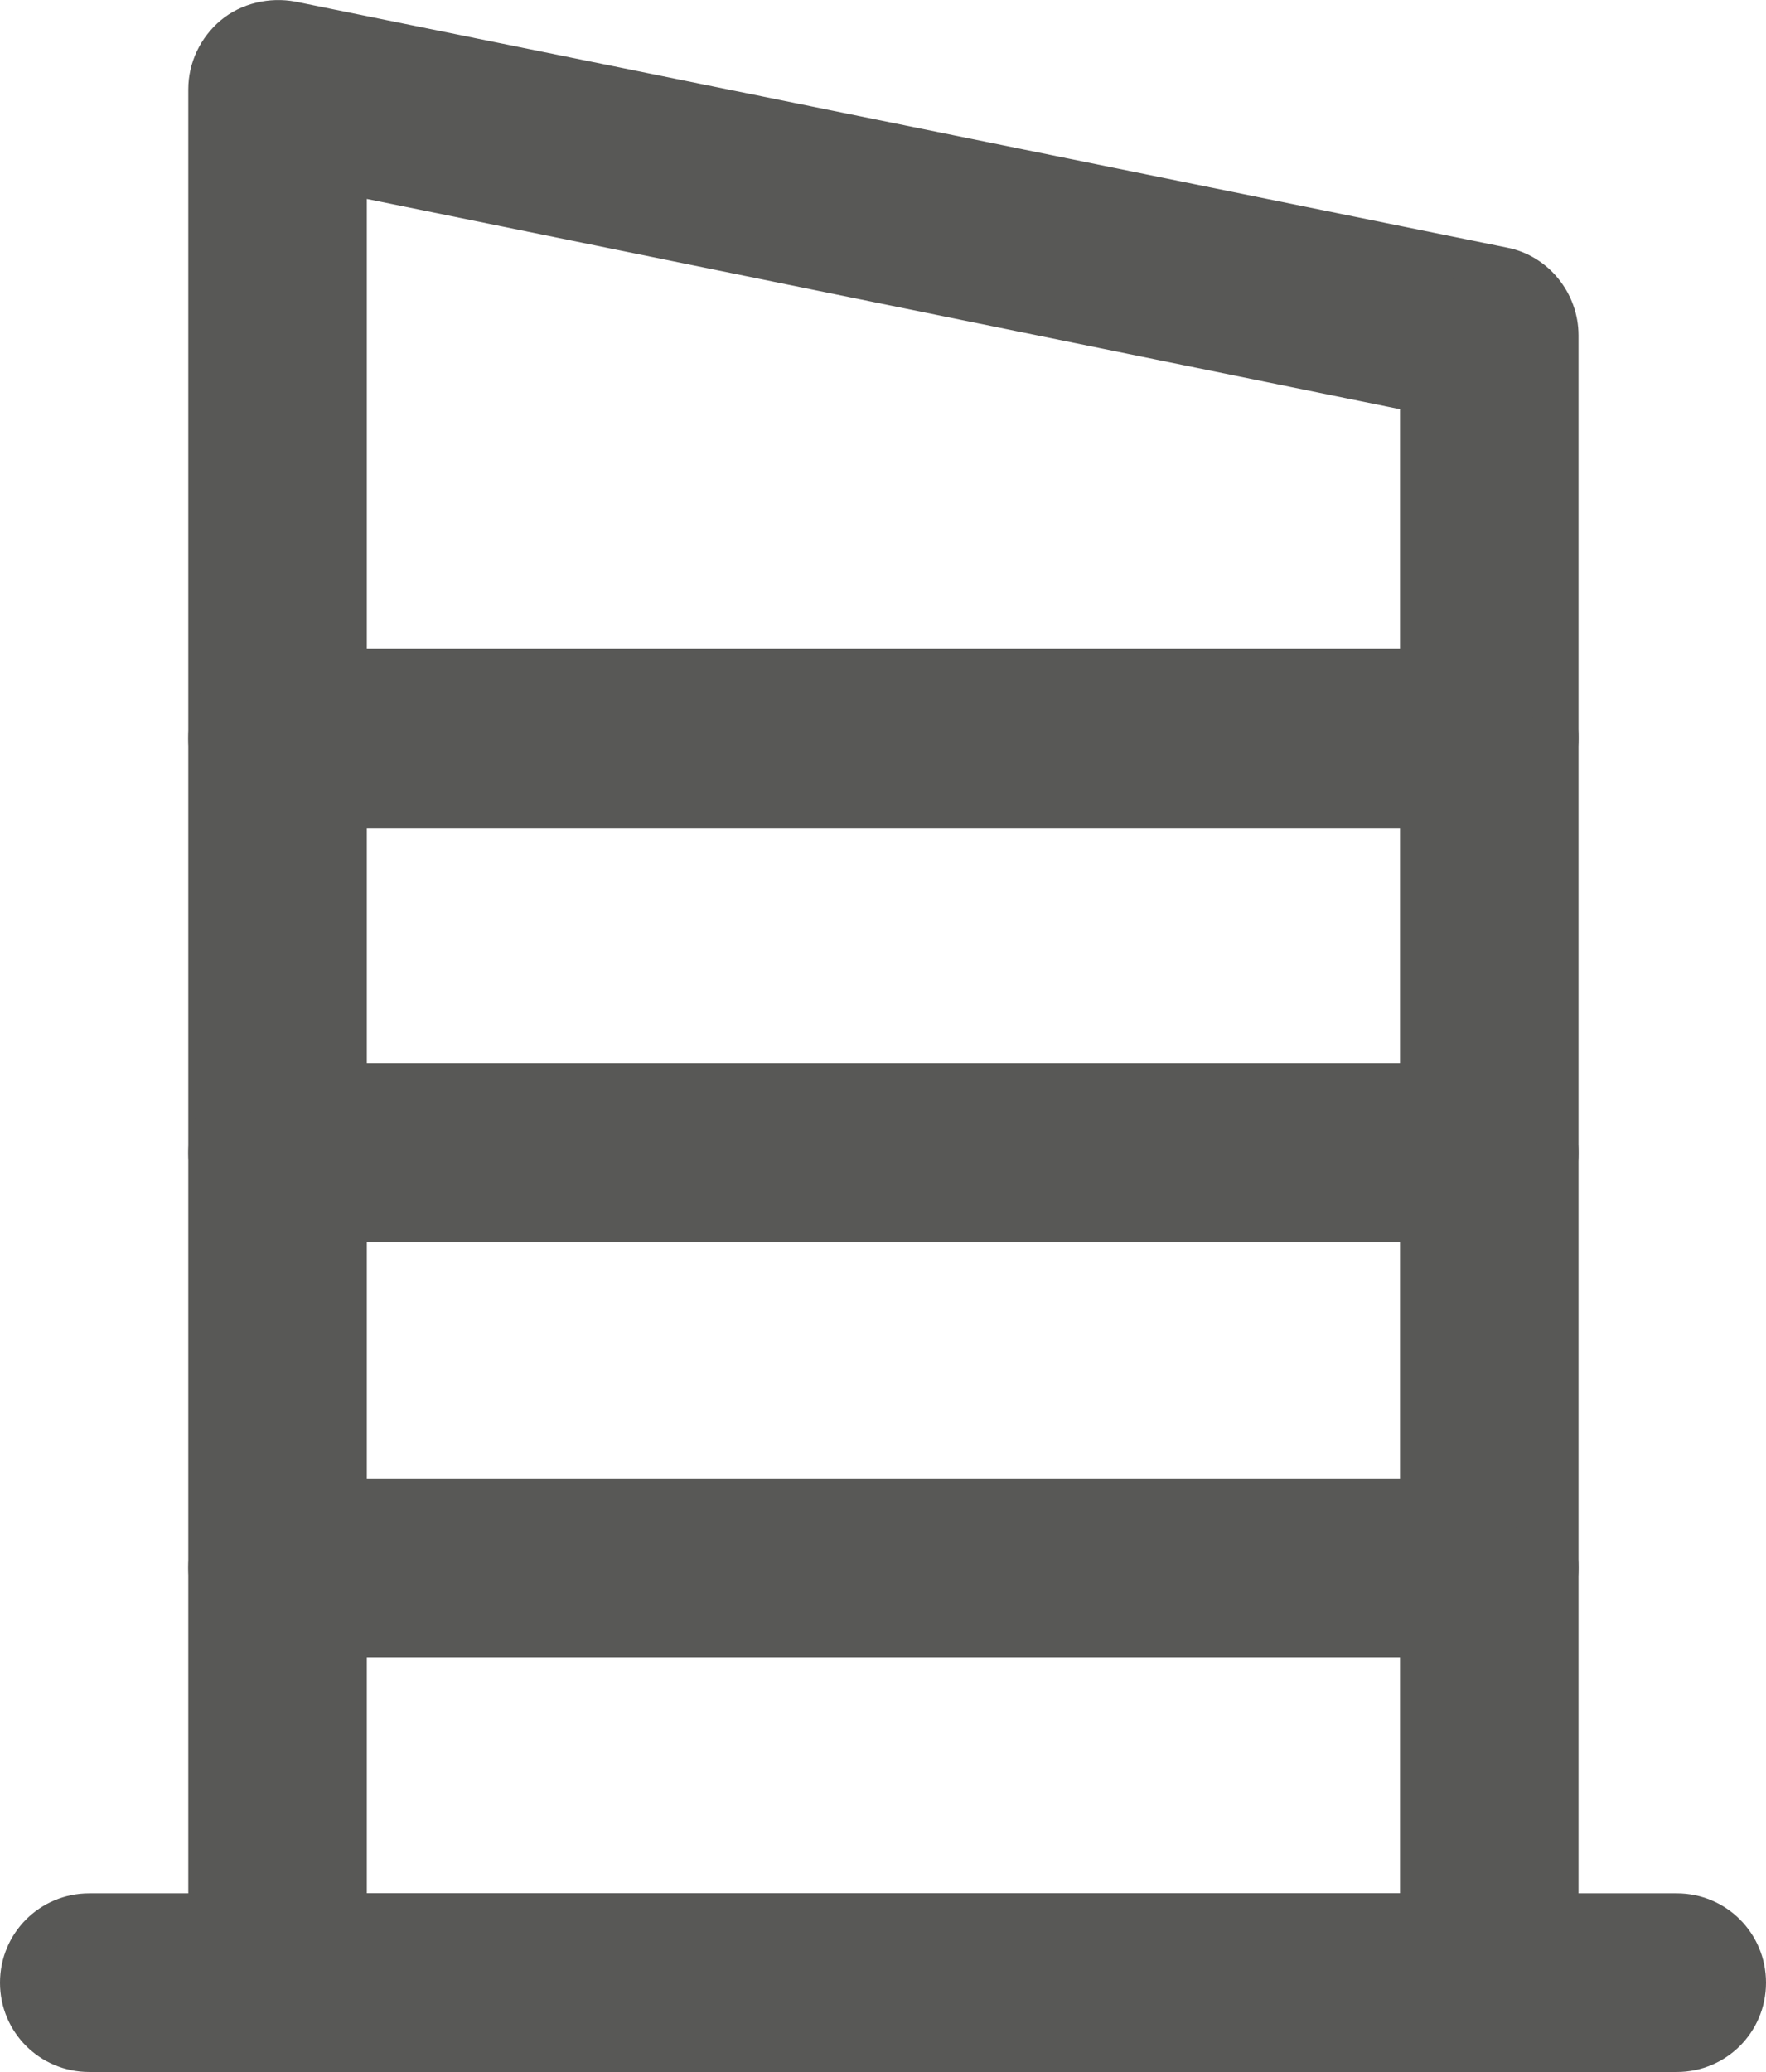
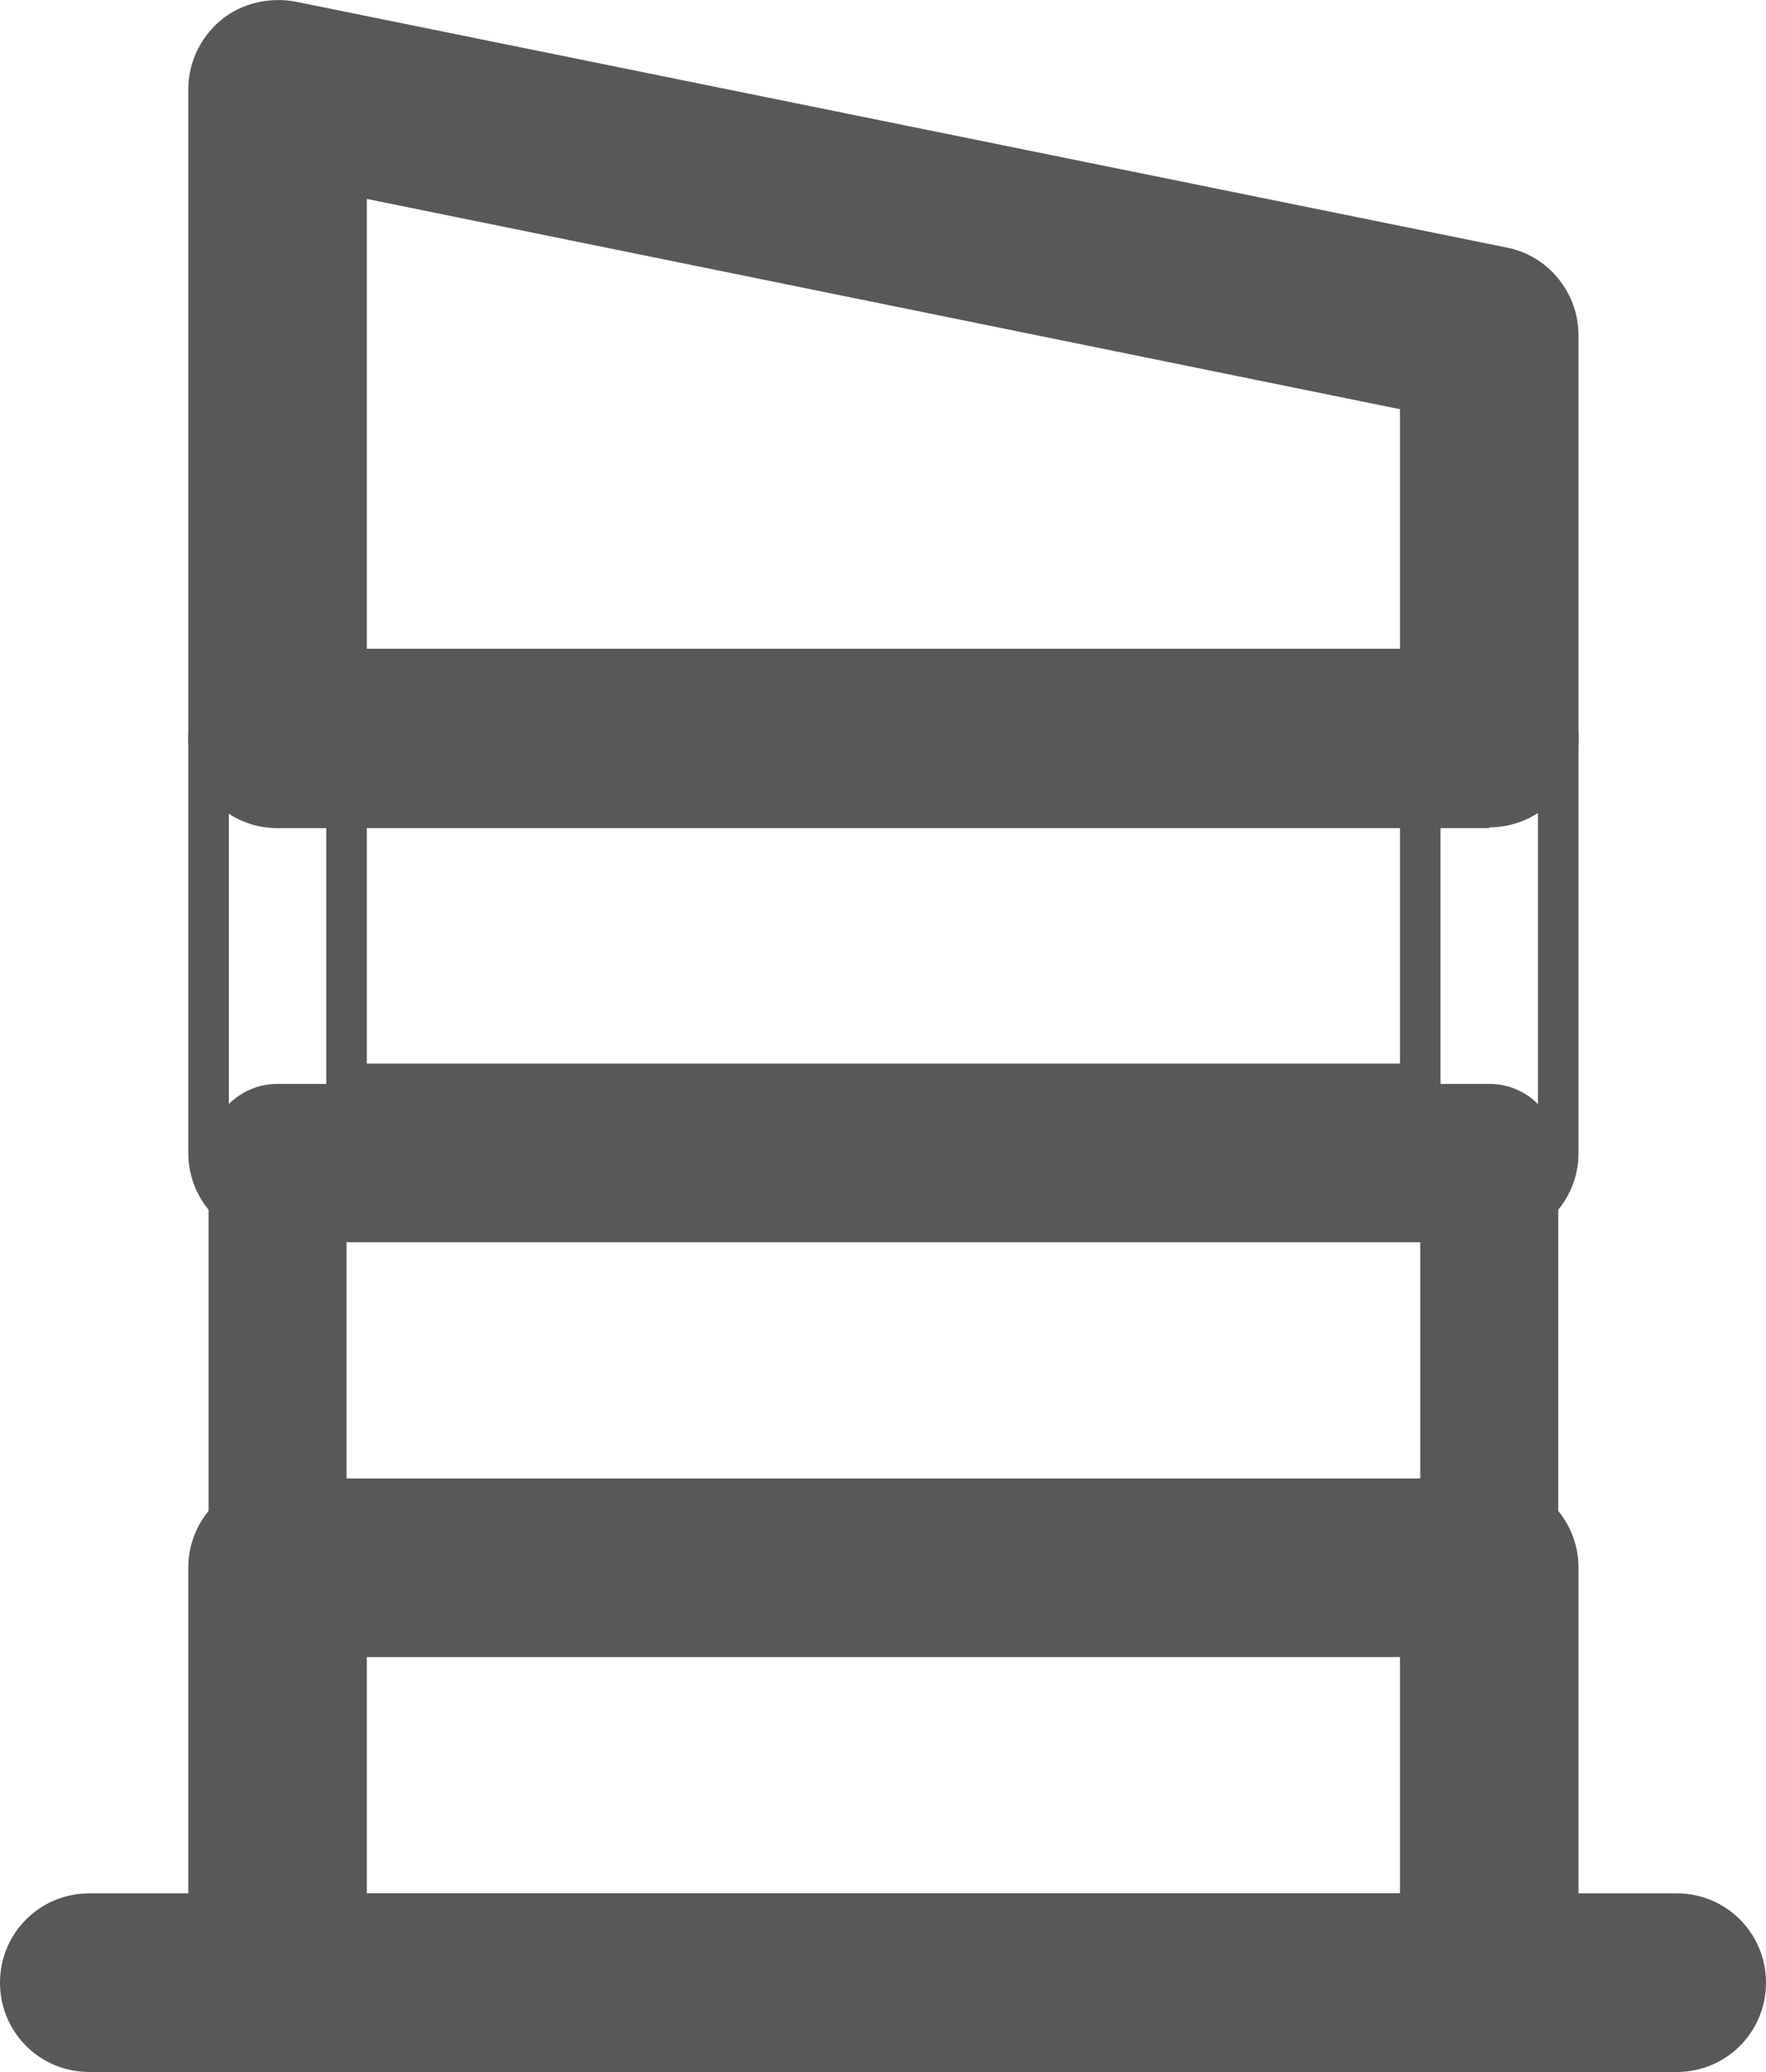
<svg xmlns="http://www.w3.org/2000/svg" id="Capa_2" viewBox="0 0 21.76 25.52">
  <defs>
    <style>
      .cls-1 {
        fill: #585856;
      }
    </style>
  </defs>
  <g id="Capa_1-2" data-name="Capa_1">
    <g>
      <g>
        <path class="cls-1" d="M18.35,9.95H3.42c-.47,0-.85-.38-.85-.85V1.1c0-.25.11-.5.31-.66.2-.16.46-.23.71-.17l14.93,3.03c.4.08.68.43.68.83v4.96c0,.47-.38.85-.85.85ZM4.27,8.25h13.23v-3.42L4.27,2.14v6.11Z" />
        <path class="cls-1" d="M18.35,10.2H3.42c-.61,0-1.1-.49-1.1-1.1V1.1c0-.33.15-.64.4-.85C2.97.04,3.32-.04,3.64.02l14.93,3.03c.51.1.88.56.88,1.08v4.96c0,.61-.49,1.1-1.1,1.1ZM3.42.5c-.14,0-.27.05-.38.14-.14.11-.22.28-.22.46v8c0,.33.27.6.6.6h14.93c.33,0,.6-.27.6-.6v-4.96c0-.28-.2-.53-.48-.59L3.54.51s-.08-.01-.12-.01ZM17.75,8.5H4.02V1.84l13.73,2.79v3.87ZM4.52,8h12.73v-2.96L4.52,2.45v5.55Z" />
      </g>
      <g>
-         <path class="cls-1" d="M18.35,15.05H3.42c-.47,0-.85-.38-.85-.85v-5.11c0-.47.38-.85.85-.85h14.93c.47,0,.85.38.85.85v5.11c0,.47-.38.85-.85.85ZM4.27,13.35h13.23v-3.41H4.27v3.41Z" />
        <path class="cls-1" d="M18.35,15.3H3.42c-.61,0-1.1-.49-1.1-1.1v-5.11c0-.61.49-1.1,1.1-1.1h14.93c.61,0,1.1.49,1.1,1.1v5.11c0,.61-.49,1.1-1.1,1.1ZM3.42,8.5c-.33,0-.6.27-.6.6v5.11c0,.33.27.6.6.6h14.93c.33,0,.6-.27.6-.6v-5.11c0-.33-.27-.6-.6-.6H3.42ZM17.75,13.6H4.02v-3.91h13.73v3.91ZM4.52,13.1h12.73v-2.91H4.52v2.91Z" />
      </g>
      <g>
        <path class="cls-1" d="M18.35,20.16H3.42c-.47,0-.85-.38-.85-.85v-5.11c0-.47.38-.85.85-.85h14.93c.47,0,.85.38.85.85v5.11c0,.47-.38.85-.85.85ZM4.27,18.46h13.23v-3.41H4.27v3.41Z" />
-         <path class="cls-1" d="M18.35,20.41H3.42c-.61,0-1.1-.49-1.1-1.1v-5.11c0-.61.49-1.1,1.1-1.1h14.93c.61,0,1.1.49,1.1,1.1v5.11c0,.61-.49,1.1-1.1,1.1ZM3.42,13.6c-.33,0-.6.27-.6.6v5.11c0,.33.27.6.6.6h14.93c.33,0,.6-.27.6-.6v-5.11c0-.33-.27-.6-.6-.6H3.42ZM17.75,18.71H4.02v-3.91h13.73v3.91ZM4.52,18.21h12.73v-2.91H4.52v2.91Z" />
      </g>
      <g>
        <path class="cls-1" d="M18.35,25.27H3.42c-.47,0-.85-.38-.85-.85v-5.11c0-.47.38-.85.85-.85h14.93c.47,0,.85.38.85.85v5.11c0,.47-.38.85-.85.85ZM4.27,23.57h13.23v-3.41H4.27v3.41Z" />
        <path class="cls-1" d="M18.35,25.52H3.42c-.61,0-1.1-.49-1.1-1.1v-5.11c0-.61.49-1.1,1.1-1.1h14.93c.61,0,1.1.49,1.1,1.1v5.11c0,.61-.49,1.1-1.1,1.1ZM3.42,18.71c-.33,0-.6.27-.6.6v5.11c0,.33.27.6.6.6h14.93c.33,0,.6-.27.6-.6v-5.11c0-.33-.27-.6-.6-.6H3.42ZM17.75,23.82H4.02v-3.91h13.73v3.91ZM4.52,23.32h12.73v-2.91H4.52v2.91Z" />
      </g>
      <g>
        <path class="cls-1" d="M20.66,25.27H1.1c-.47,0-.85-.38-.85-.85s.38-.85.85-.85h19.56c.47,0,.85.38.85.85s-.38.85-.85.85Z" />
        <path class="cls-1" d="M20.66,25.52H1.1c-.61,0-1.1-.49-1.1-1.1s.49-1.1,1.1-1.1h19.56c.61,0,1.1.49,1.1,1.1s-.49,1.1-1.1,1.1ZM1.1,23.82c-.33,0-.6.27-.6.6s.27.6.6.6h19.56c.33,0,.6-.27.6-.6s-.27-.6-.6-.6H1.1Z" />
      </g>
    </g>
  </g>
</svg>